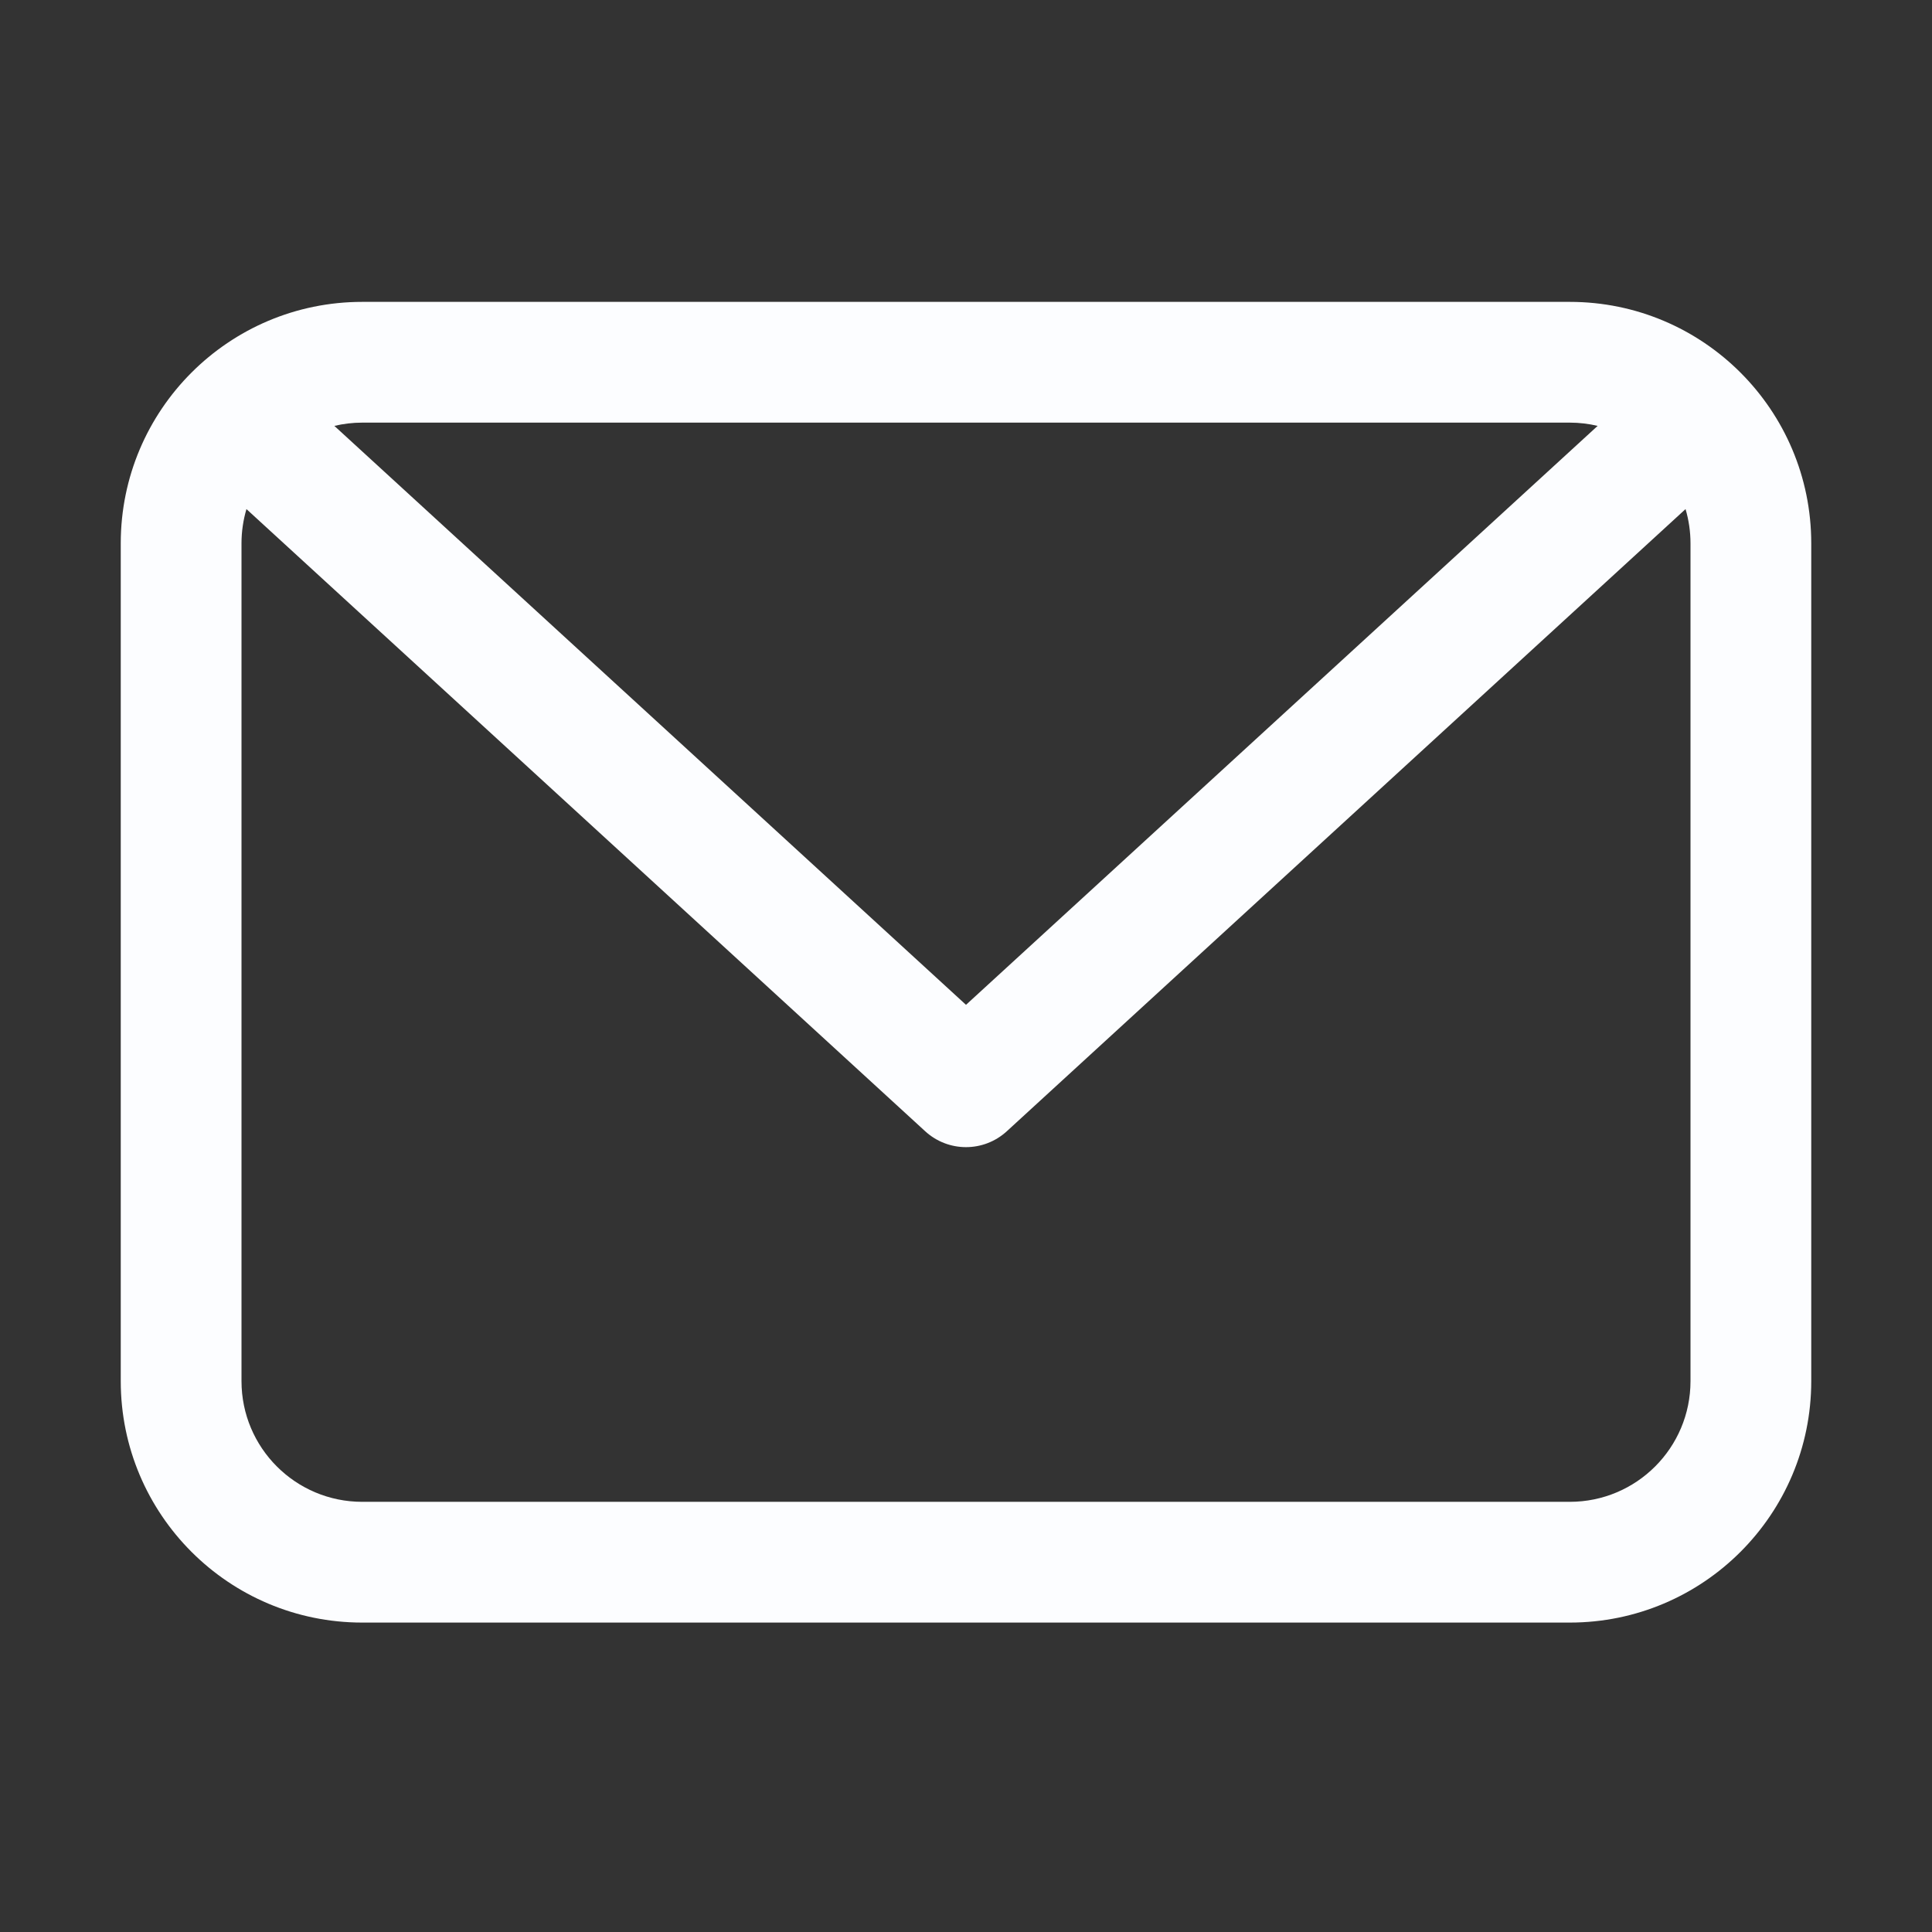
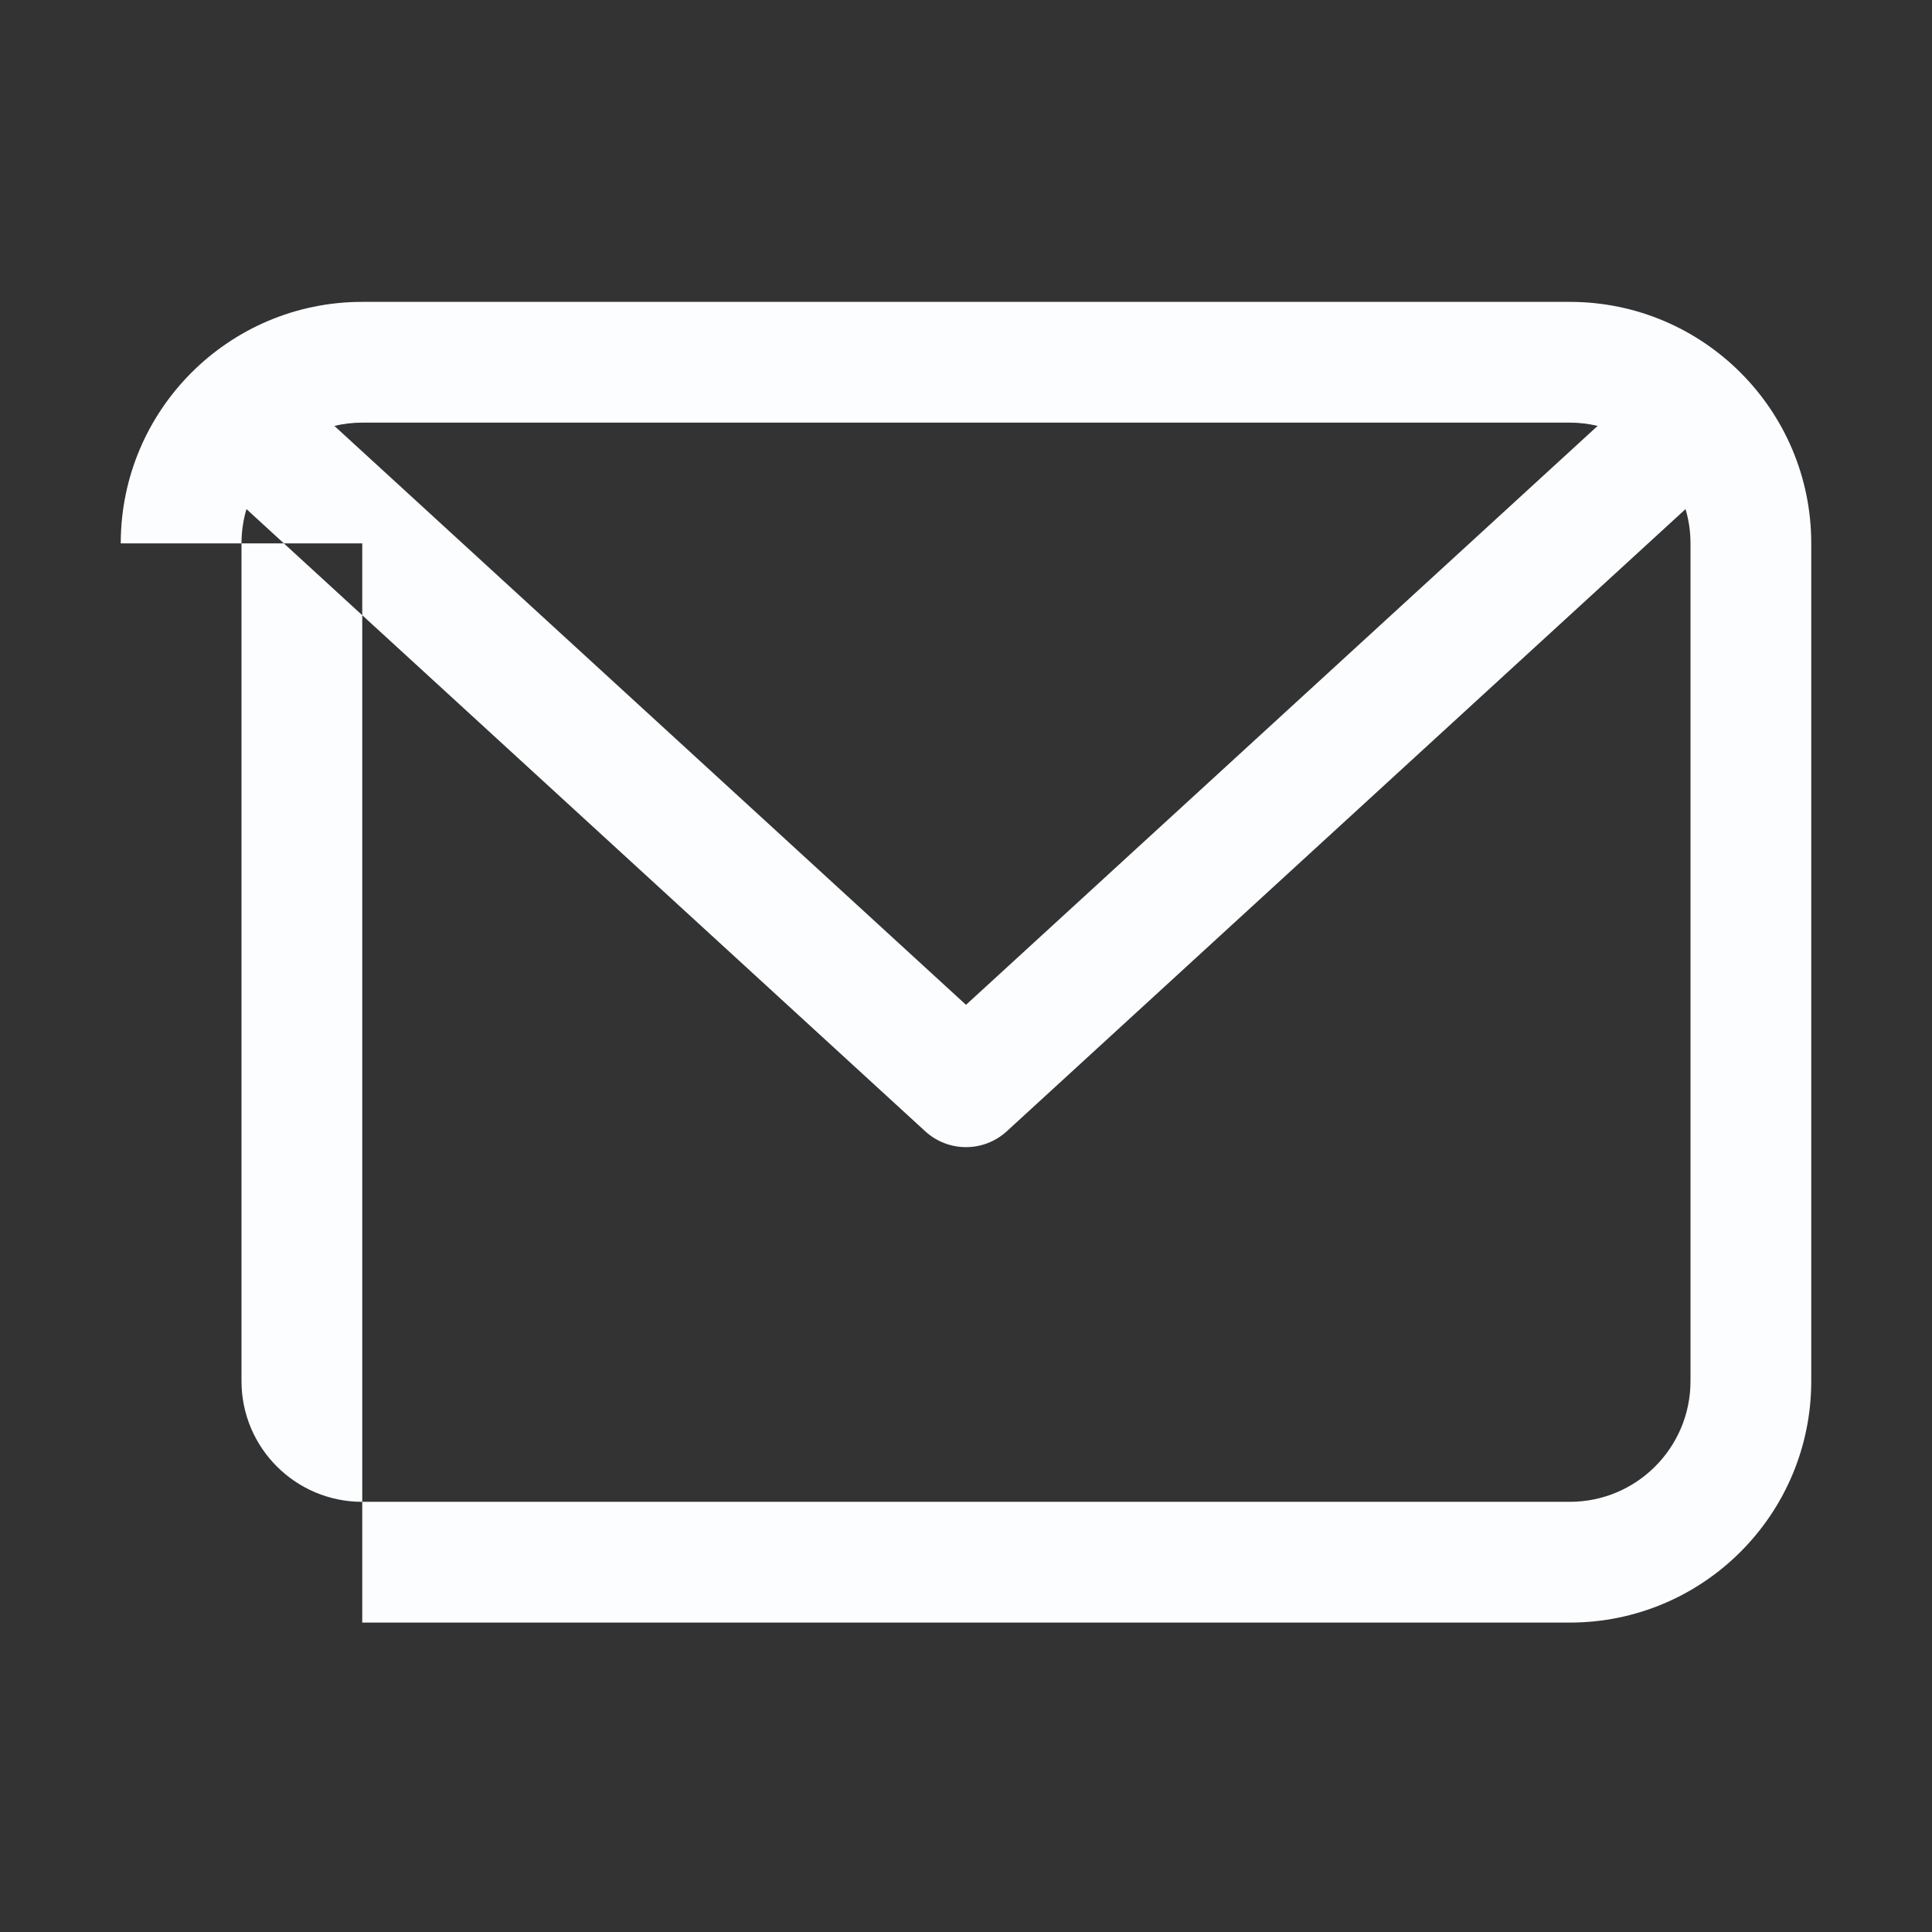
<svg xmlns="http://www.w3.org/2000/svg" width="32" height="32" viewBox="0 0 32 32" fill="none">
  <rect x="0" y="0" width="32" height="32" fill="#333333" stroke="none" />
-   <path fill-rule="evenodd" clip-rule="evenodd" d="M5.538 7.054C5.687 7.019 5.841 7 6 7H26C26.159 7 26.314 7.019 26.462 7.054L16 16.643L5.538 7.054ZM4.082 8.432C4.029 8.612 4 8.803 4 9V22.875C4 23.98 4.895 24.875 6 24.875H26C27.105 24.875 28 23.98 28 22.875V9C28 8.803 27.971 8.612 27.918 8.432L16.676 18.737C16.293 19.088 15.707 19.088 15.324 18.737L4.082 8.432ZM2 9C2 6.791 3.791 5 6 5H26C28.209 5 30 6.791 30 9V22.875C30 25.084 28.209 26.875 26 26.875H6C3.791 26.875 2 25.084 2 22.875V9Z" fill="#FCFDFF" />
+   <path fill-rule="evenodd" clip-rule="evenodd" d="M5.538 7.054C5.687 7.019 5.841 7 6 7H26C26.159 7 26.314 7.019 26.462 7.054L16 16.643L5.538 7.054ZM4.082 8.432C4.029 8.612 4 8.803 4 9V22.875C4 23.98 4.895 24.875 6 24.875H26C27.105 24.875 28 23.98 28 22.875V9C28 8.803 27.971 8.612 27.918 8.432L16.676 18.737C16.293 19.088 15.707 19.088 15.324 18.737L4.082 8.432ZM2 9C2 6.791 3.791 5 6 5H26C28.209 5 30 6.791 30 9V22.875C30 25.084 28.209 26.875 26 26.875H6V9Z" fill="#FCFDFF" />
</svg>